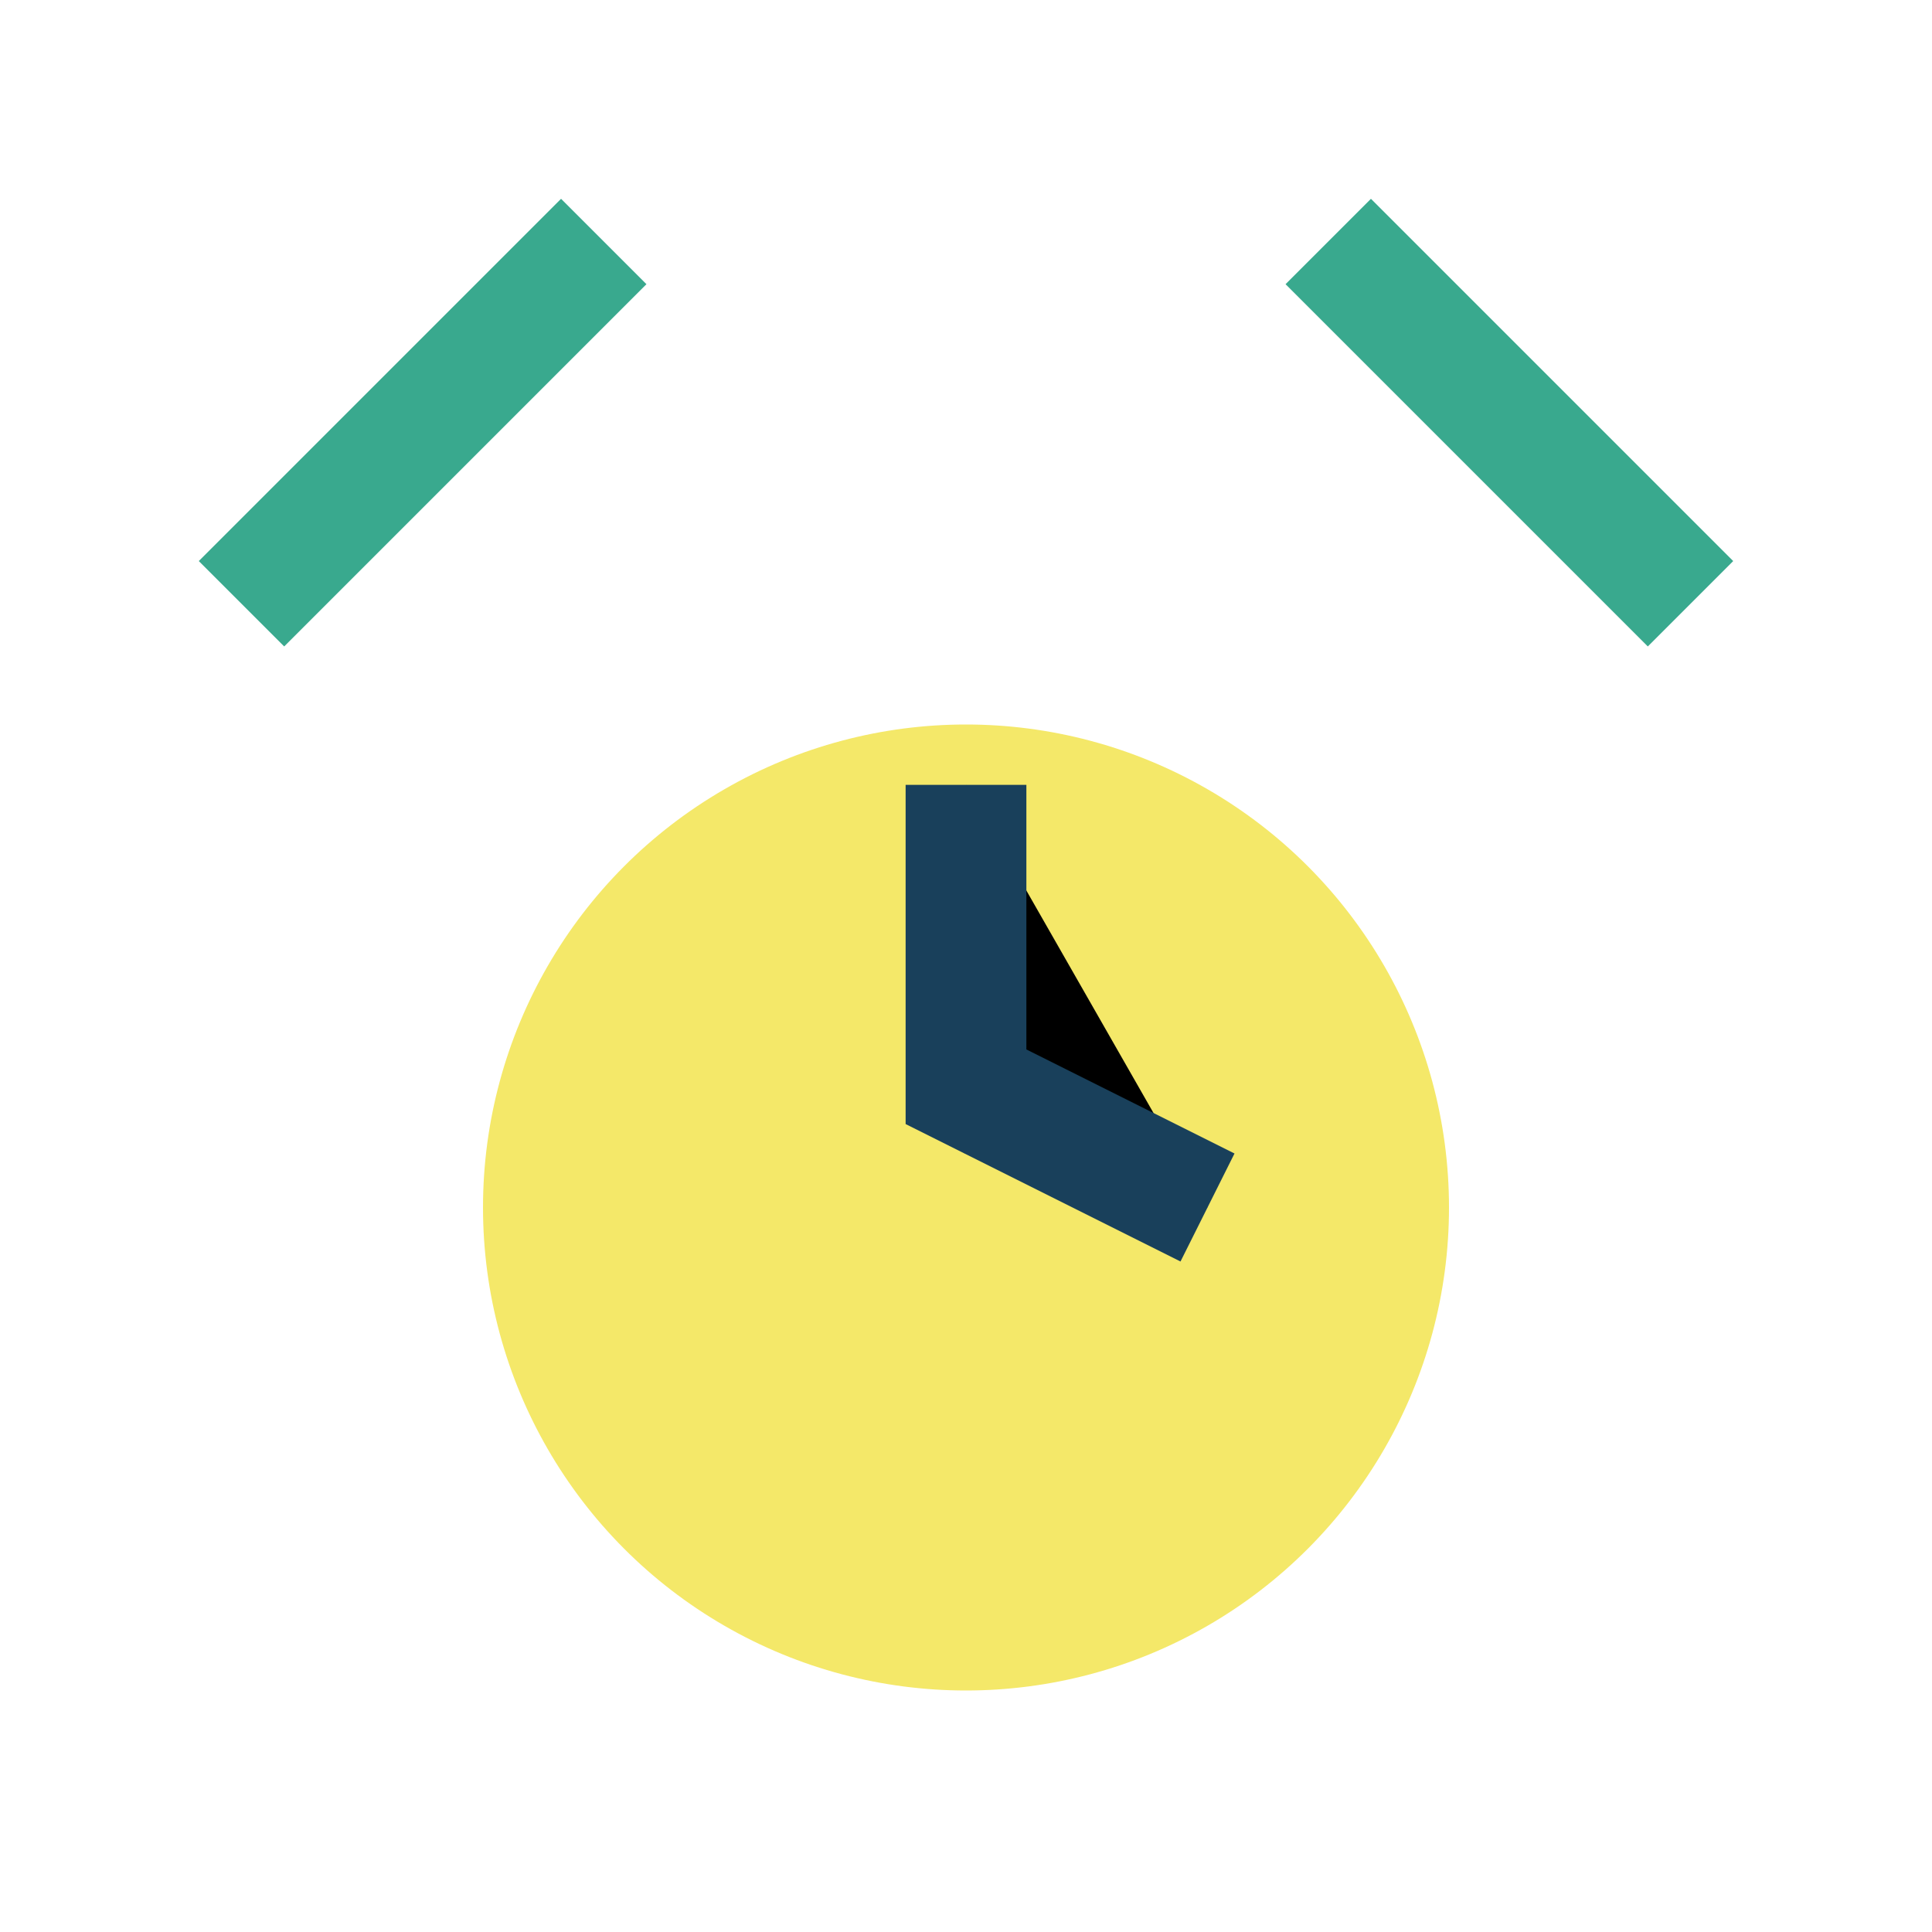
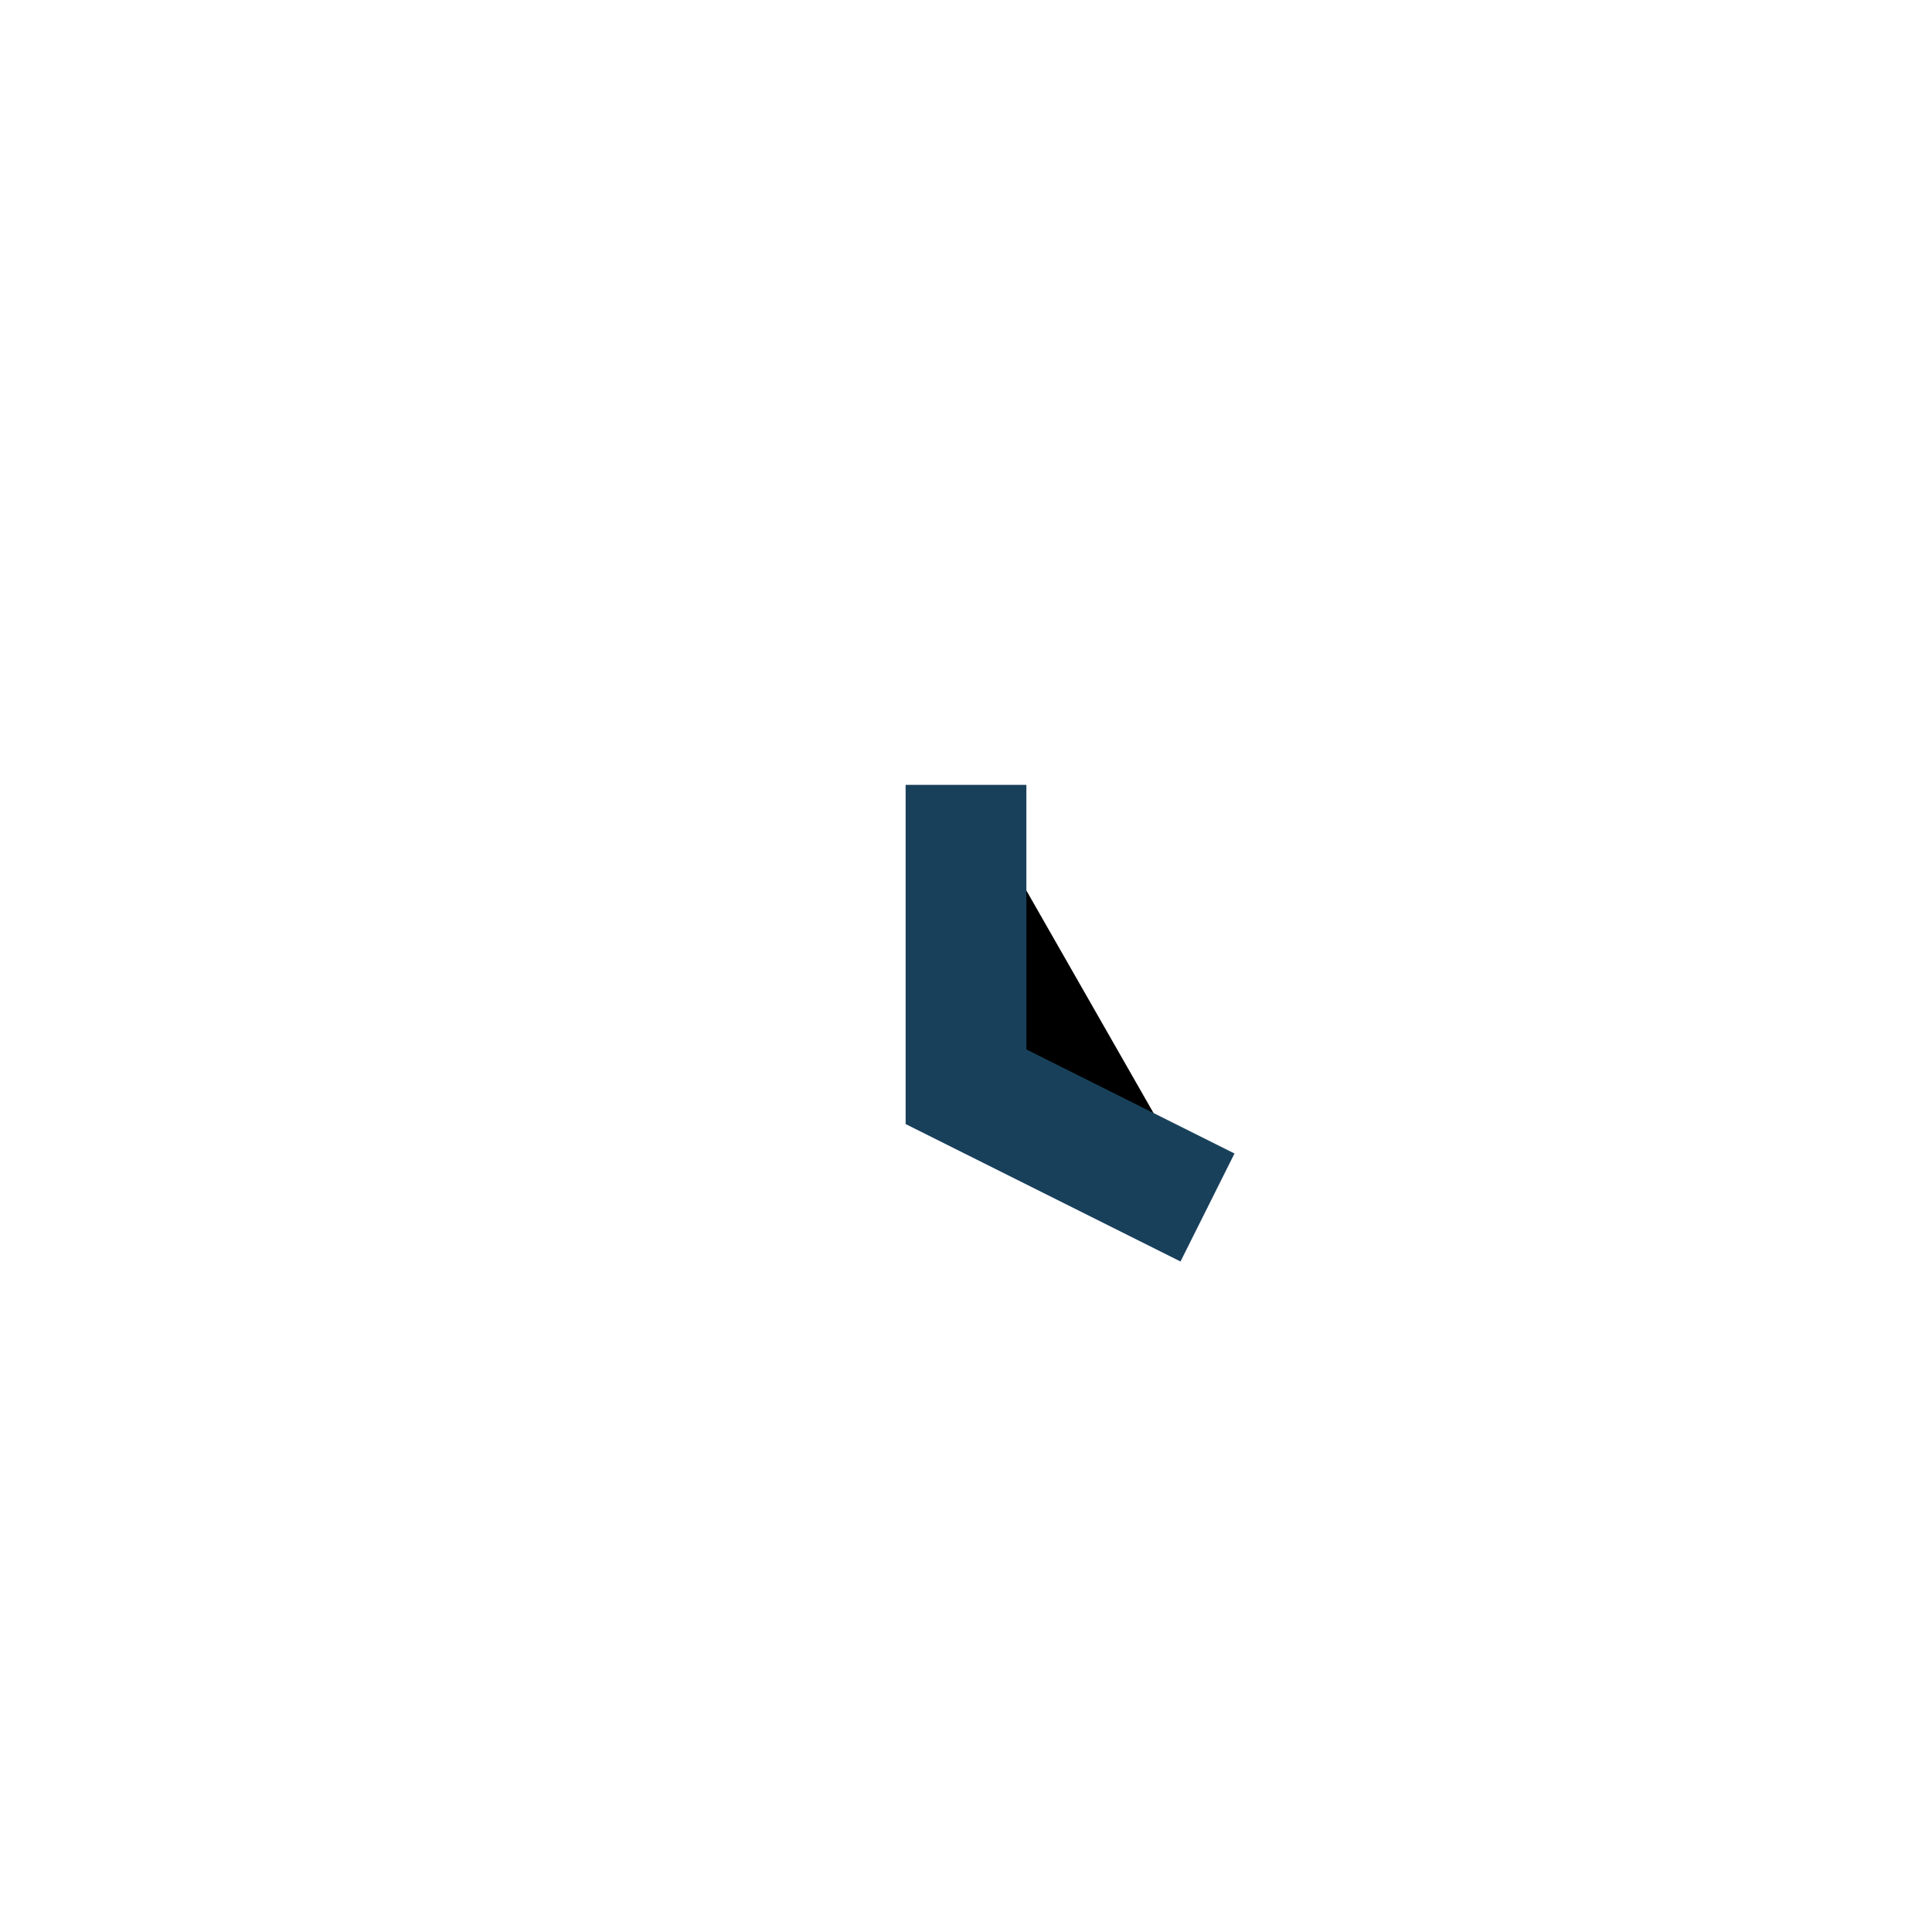
<svg xmlns="http://www.w3.org/2000/svg" width="32" height="32" viewBox="0 0 32 32">
-   <circle cx="16" cy="20" r="8" fill="#F4E869" />
  <path d="M16 13v5l4 2" stroke="#19405B" stroke-width="2" />
-   <path d="M10 4L4 10M22 4l6 6" stroke="#39A98E" stroke-width="2" />
</svg>